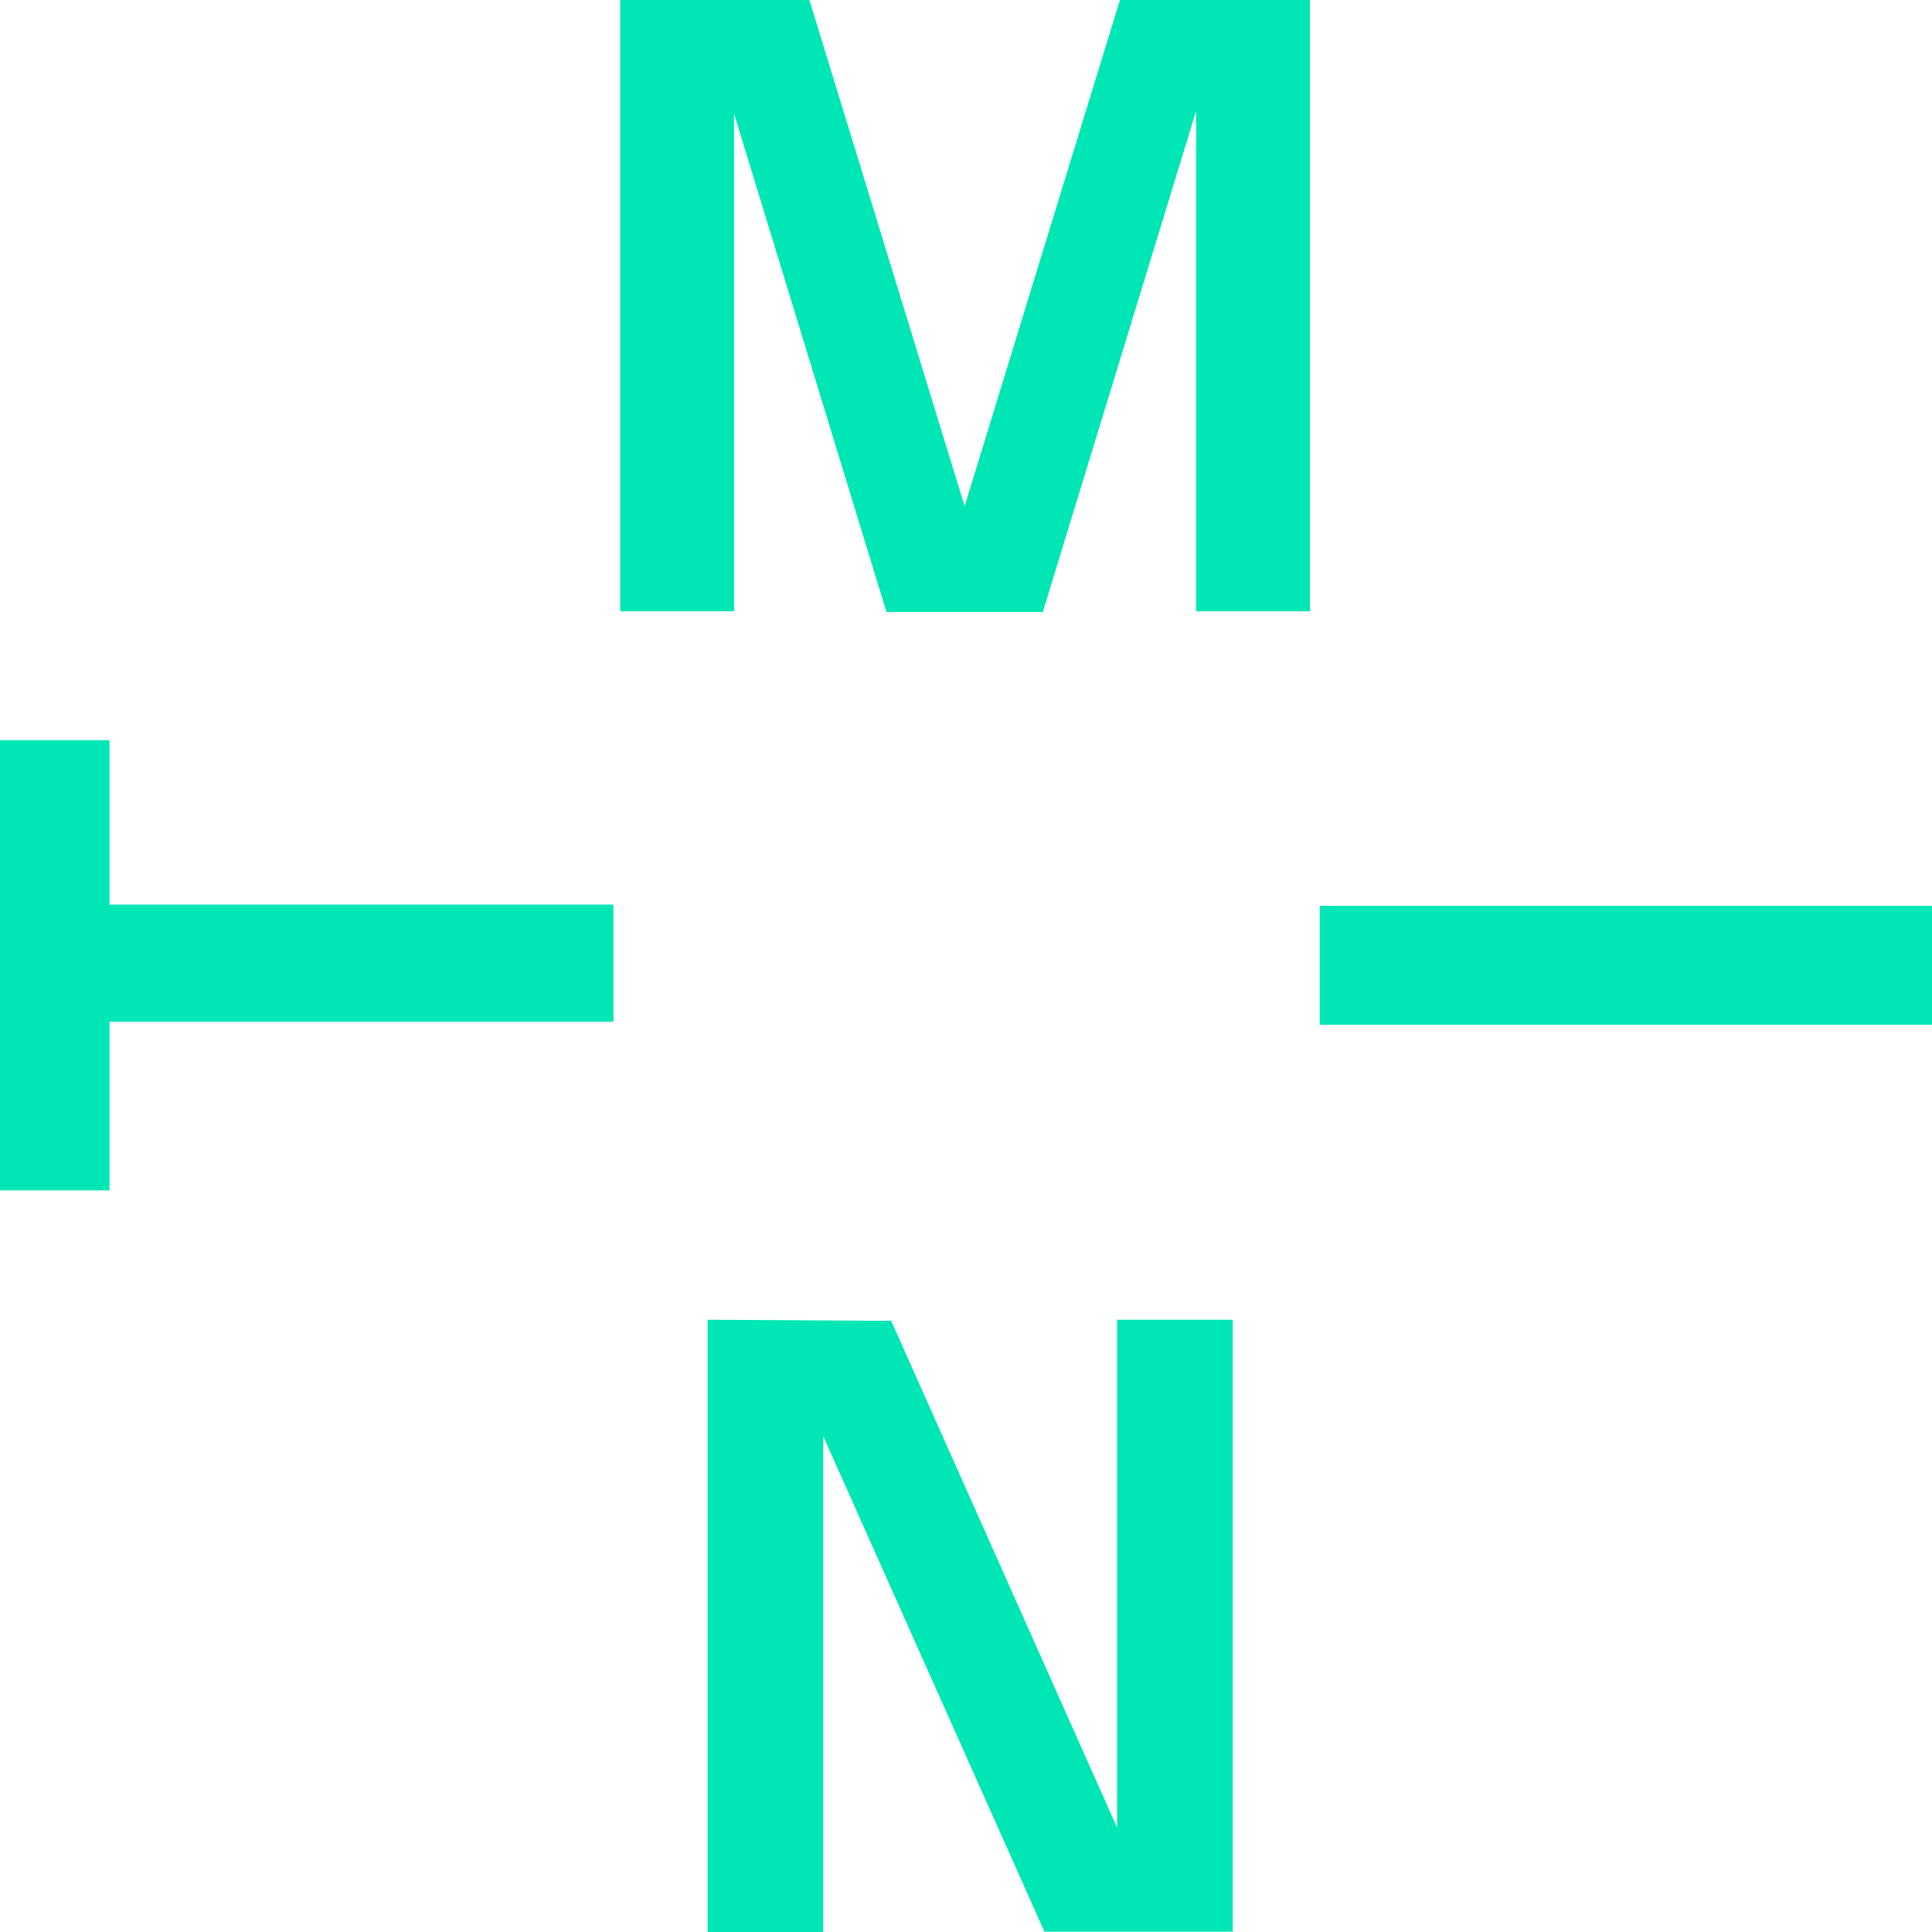
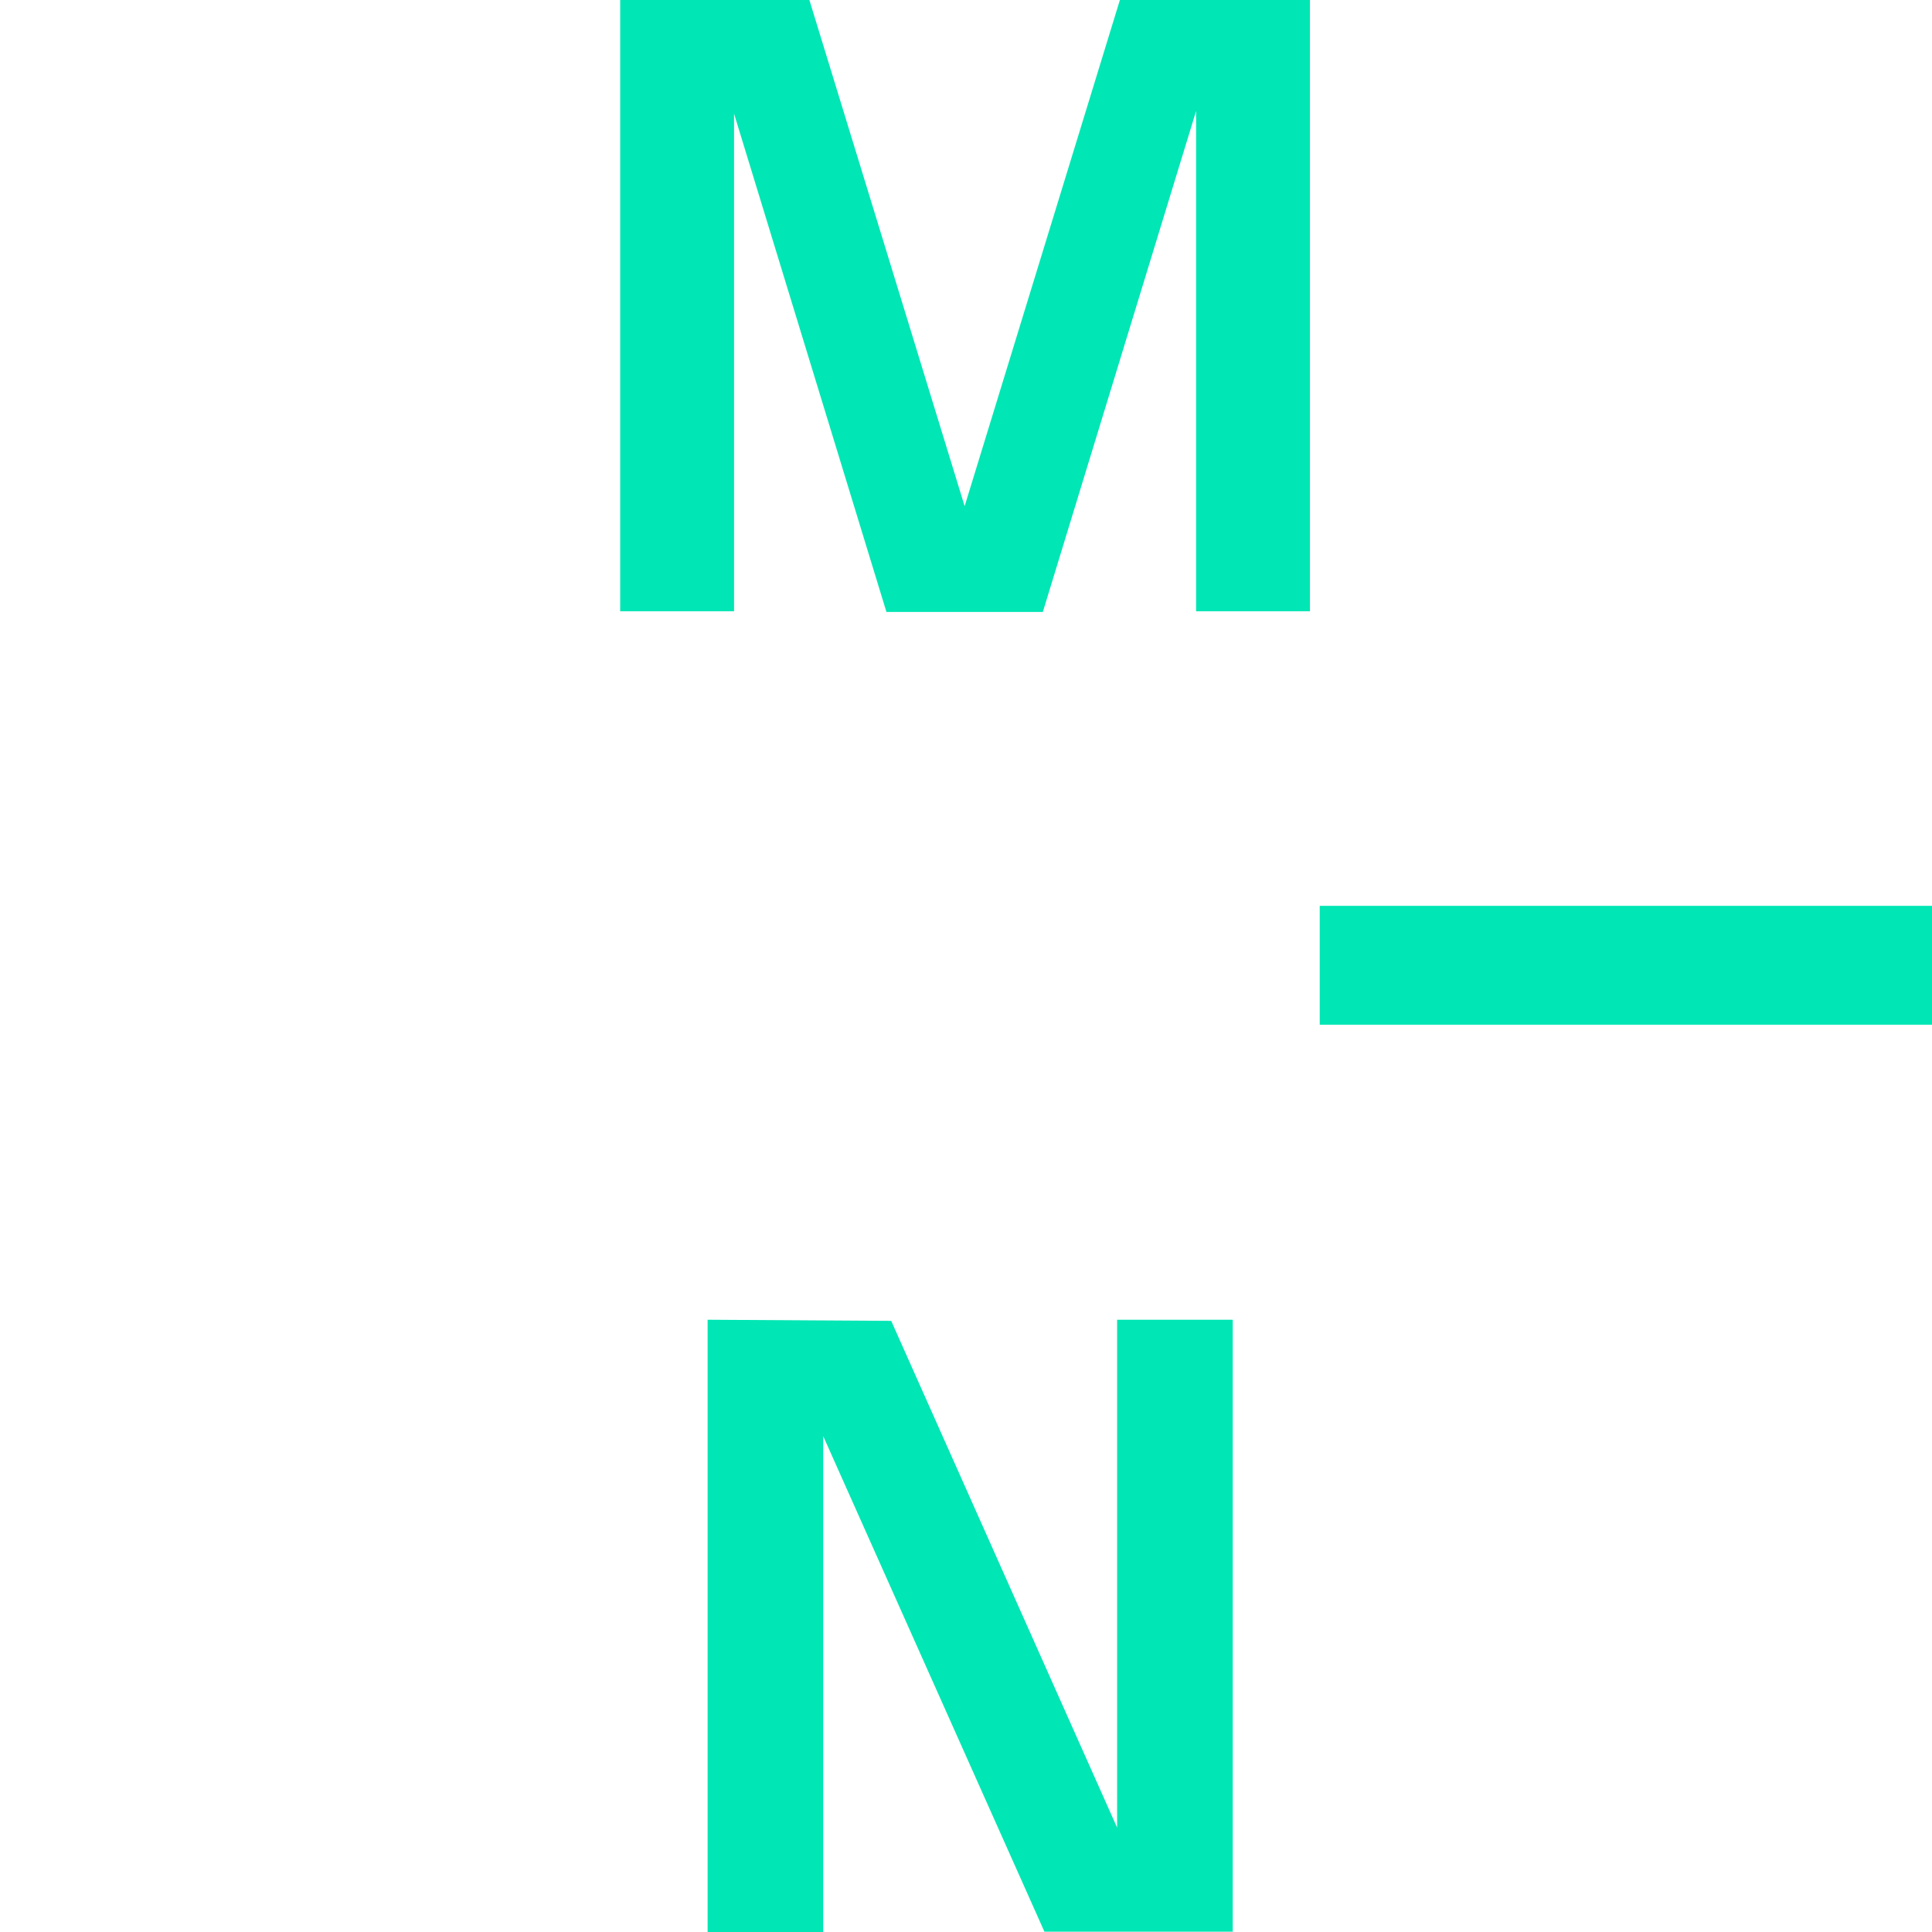
<svg xmlns="http://www.w3.org/2000/svg" width="350" height="350" viewBox="50 50 350 350">
  <g data-name="Group 8">
    <path d="m252.88 50-28.127 91.701L196.626 50h-34.273v110.737h20.627v-90.15l27.607 90.272h28.331l27.766-90.746v90.624h20.627V50h-34.43Z" fill="#00e6b4" fill-rule="evenodd" data-name="Path 1" />
-     <path d="M50 184.092v81.554h19.833v-30.552h91.29v-21.22h-91.29v-29.782H50Z" fill="#00e6b4" fill-rule="evenodd" data-name="Path 2" />
    <path d="M289.082 214.104H400v21.532H289.082v-21.532" fill="#00e6b4" fill-rule="evenodd" data-name="Rectangle 1" />
    <path d="M252.377 289.082v92.014l-40.928-91.809-33.257-.205V400h20.944v-89.824l40.072 89.767h34.112V289.082h-20.943Z" fill="#00e6b4" fill-rule="evenodd" data-name="Path 3" />
  </g>
</svg>